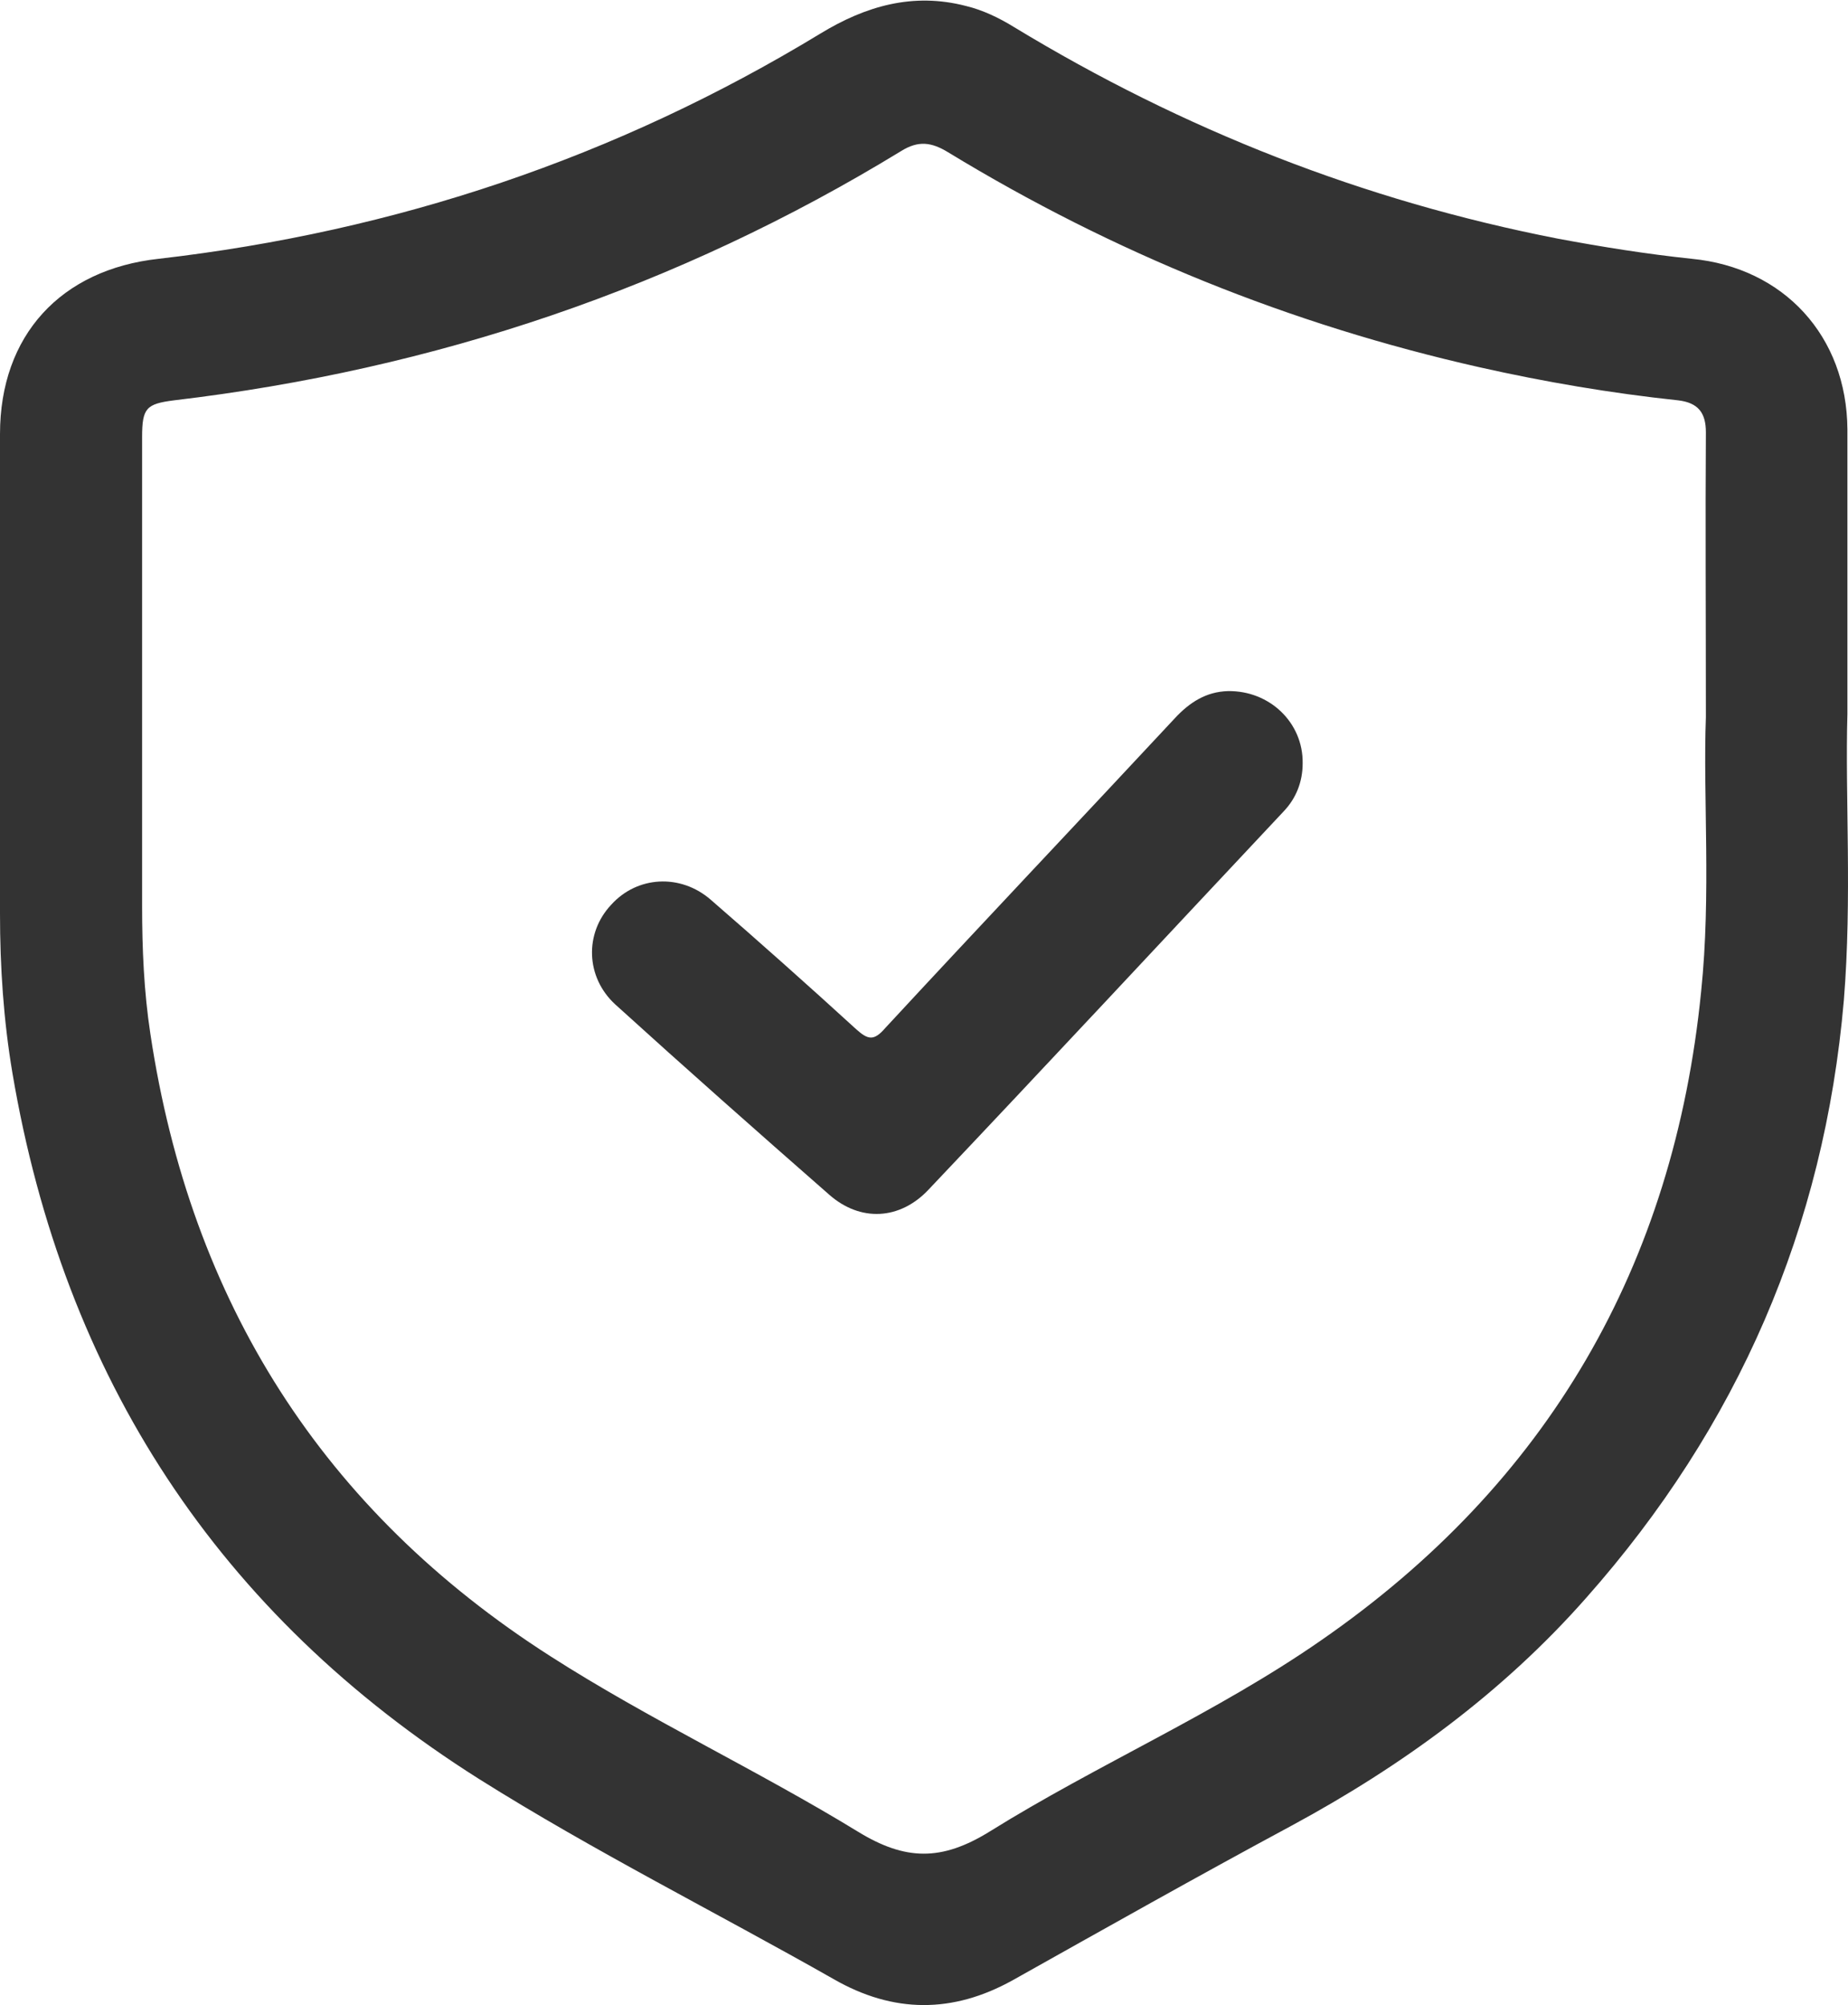
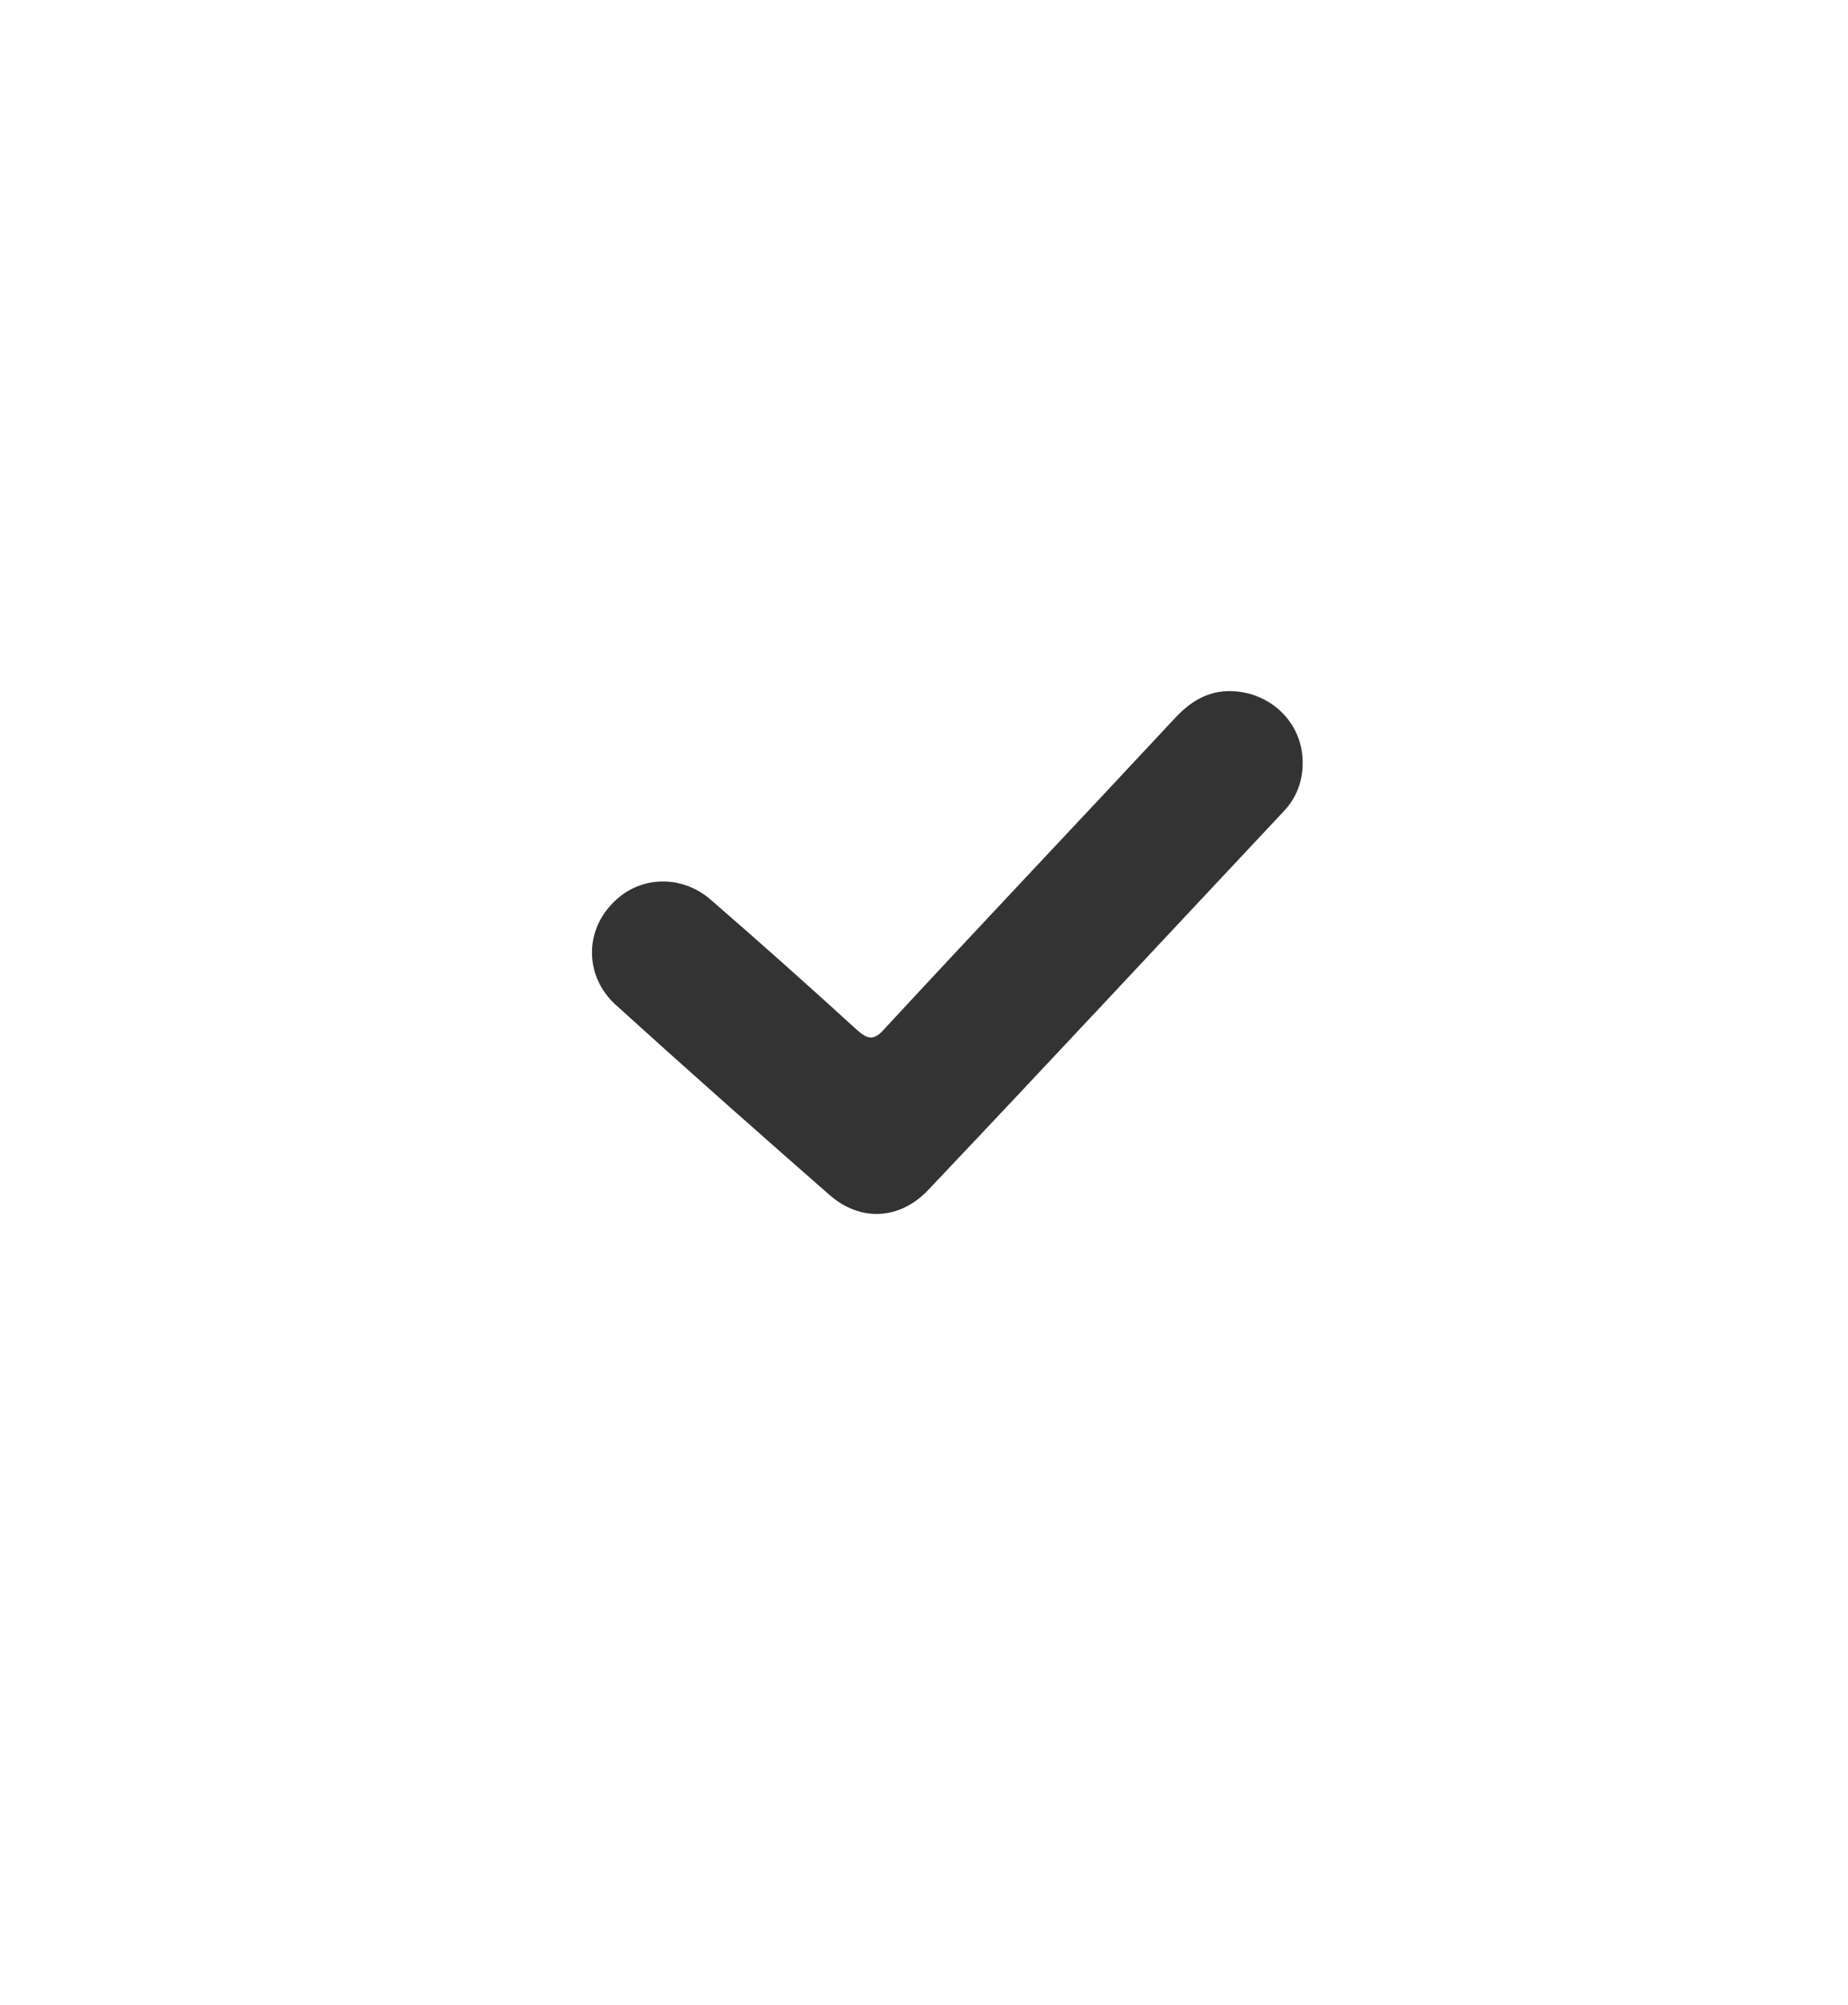
<svg xmlns="http://www.w3.org/2000/svg" width="312.1" height="338.6" viewBox="0 0 312.1 338.6" xml:space="preserve">
  <g fill="#333">
-     <path d="M312 120.6V72.5c-.1-15.7-10.7-27.3-26.3-28.8-7.6-.8-15.1-2-22.6-3.4-32.8-6.4-63.3-18.4-91.8-35.7-2.6-1.6-5.3-2.9-8.2-3.6-8.9-2.3-16.9 0-24.6 4.7-34.4 20.9-71.7 33.4-111.7 38C10.3 45.5 0 56.6 0 73.3v81c0 9 .6 18 2.1 26.9 8.7 51.4 34.8 91.4 78.8 119.2 19.4 12.2 40 22.5 59.9 33.8 10.1 5.8 20.1 5.8 30.2.2 15.7-8.8 31.3-17.6 47.1-26.1 18.7-10.1 35.7-22.5 49.8-38.5 25.6-28.9 40.2-62.5 43.5-100.9 1.4-17.2.2-34.3.6-48.3m-24.7 46.8c-4.6 46.3-25.9 83.1-64.2 109.6-17.7 12.3-37.7 20.9-56 32.3-8.1 5-14.2 4.9-22.2 0-17-10.4-35.2-18.9-51.9-29.6-38.5-24.6-60.8-59.9-67.6-105.1-1.1-7.2-1.4-14.4-1.4-21.7V73.8c0-4.9.7-5.6 5.4-6.2 44-5.2 85-19 122.8-42.1 2.9-1.8 5.1-1.5 7.9.2q41.85 25.5 89.7 36.3c11.1 2.5 22.3 4.4 33.6 5.6 3.4.4 4.7 2.1 4.7 5.4-.1 15 0 30 0 48.1-.5 13.4.9 29.9-.8 46.3" />
    <path d="M220 128.9c0 3.1-1.1 5.9-3.2 8.1-20 21.3-39.9 42.7-60 63.9-4.8 5.1-11.5 5.5-16.8.8-12.1-10.6-24.2-21.3-36.1-32.1-5-4.6-5.2-12-.7-16.8 4.4-4.9 11.7-5.3 16.8-.9q12.45 10.8 24.6 21.9c2 1.8 3 2 4.9-.2 16.2-17.5 32.6-34.8 48.9-52.3 2.5-2.7 5.3-4.5 9-4.6 7-.1 12.7 5.3 12.6 12.2" />
  </g>
</svg>